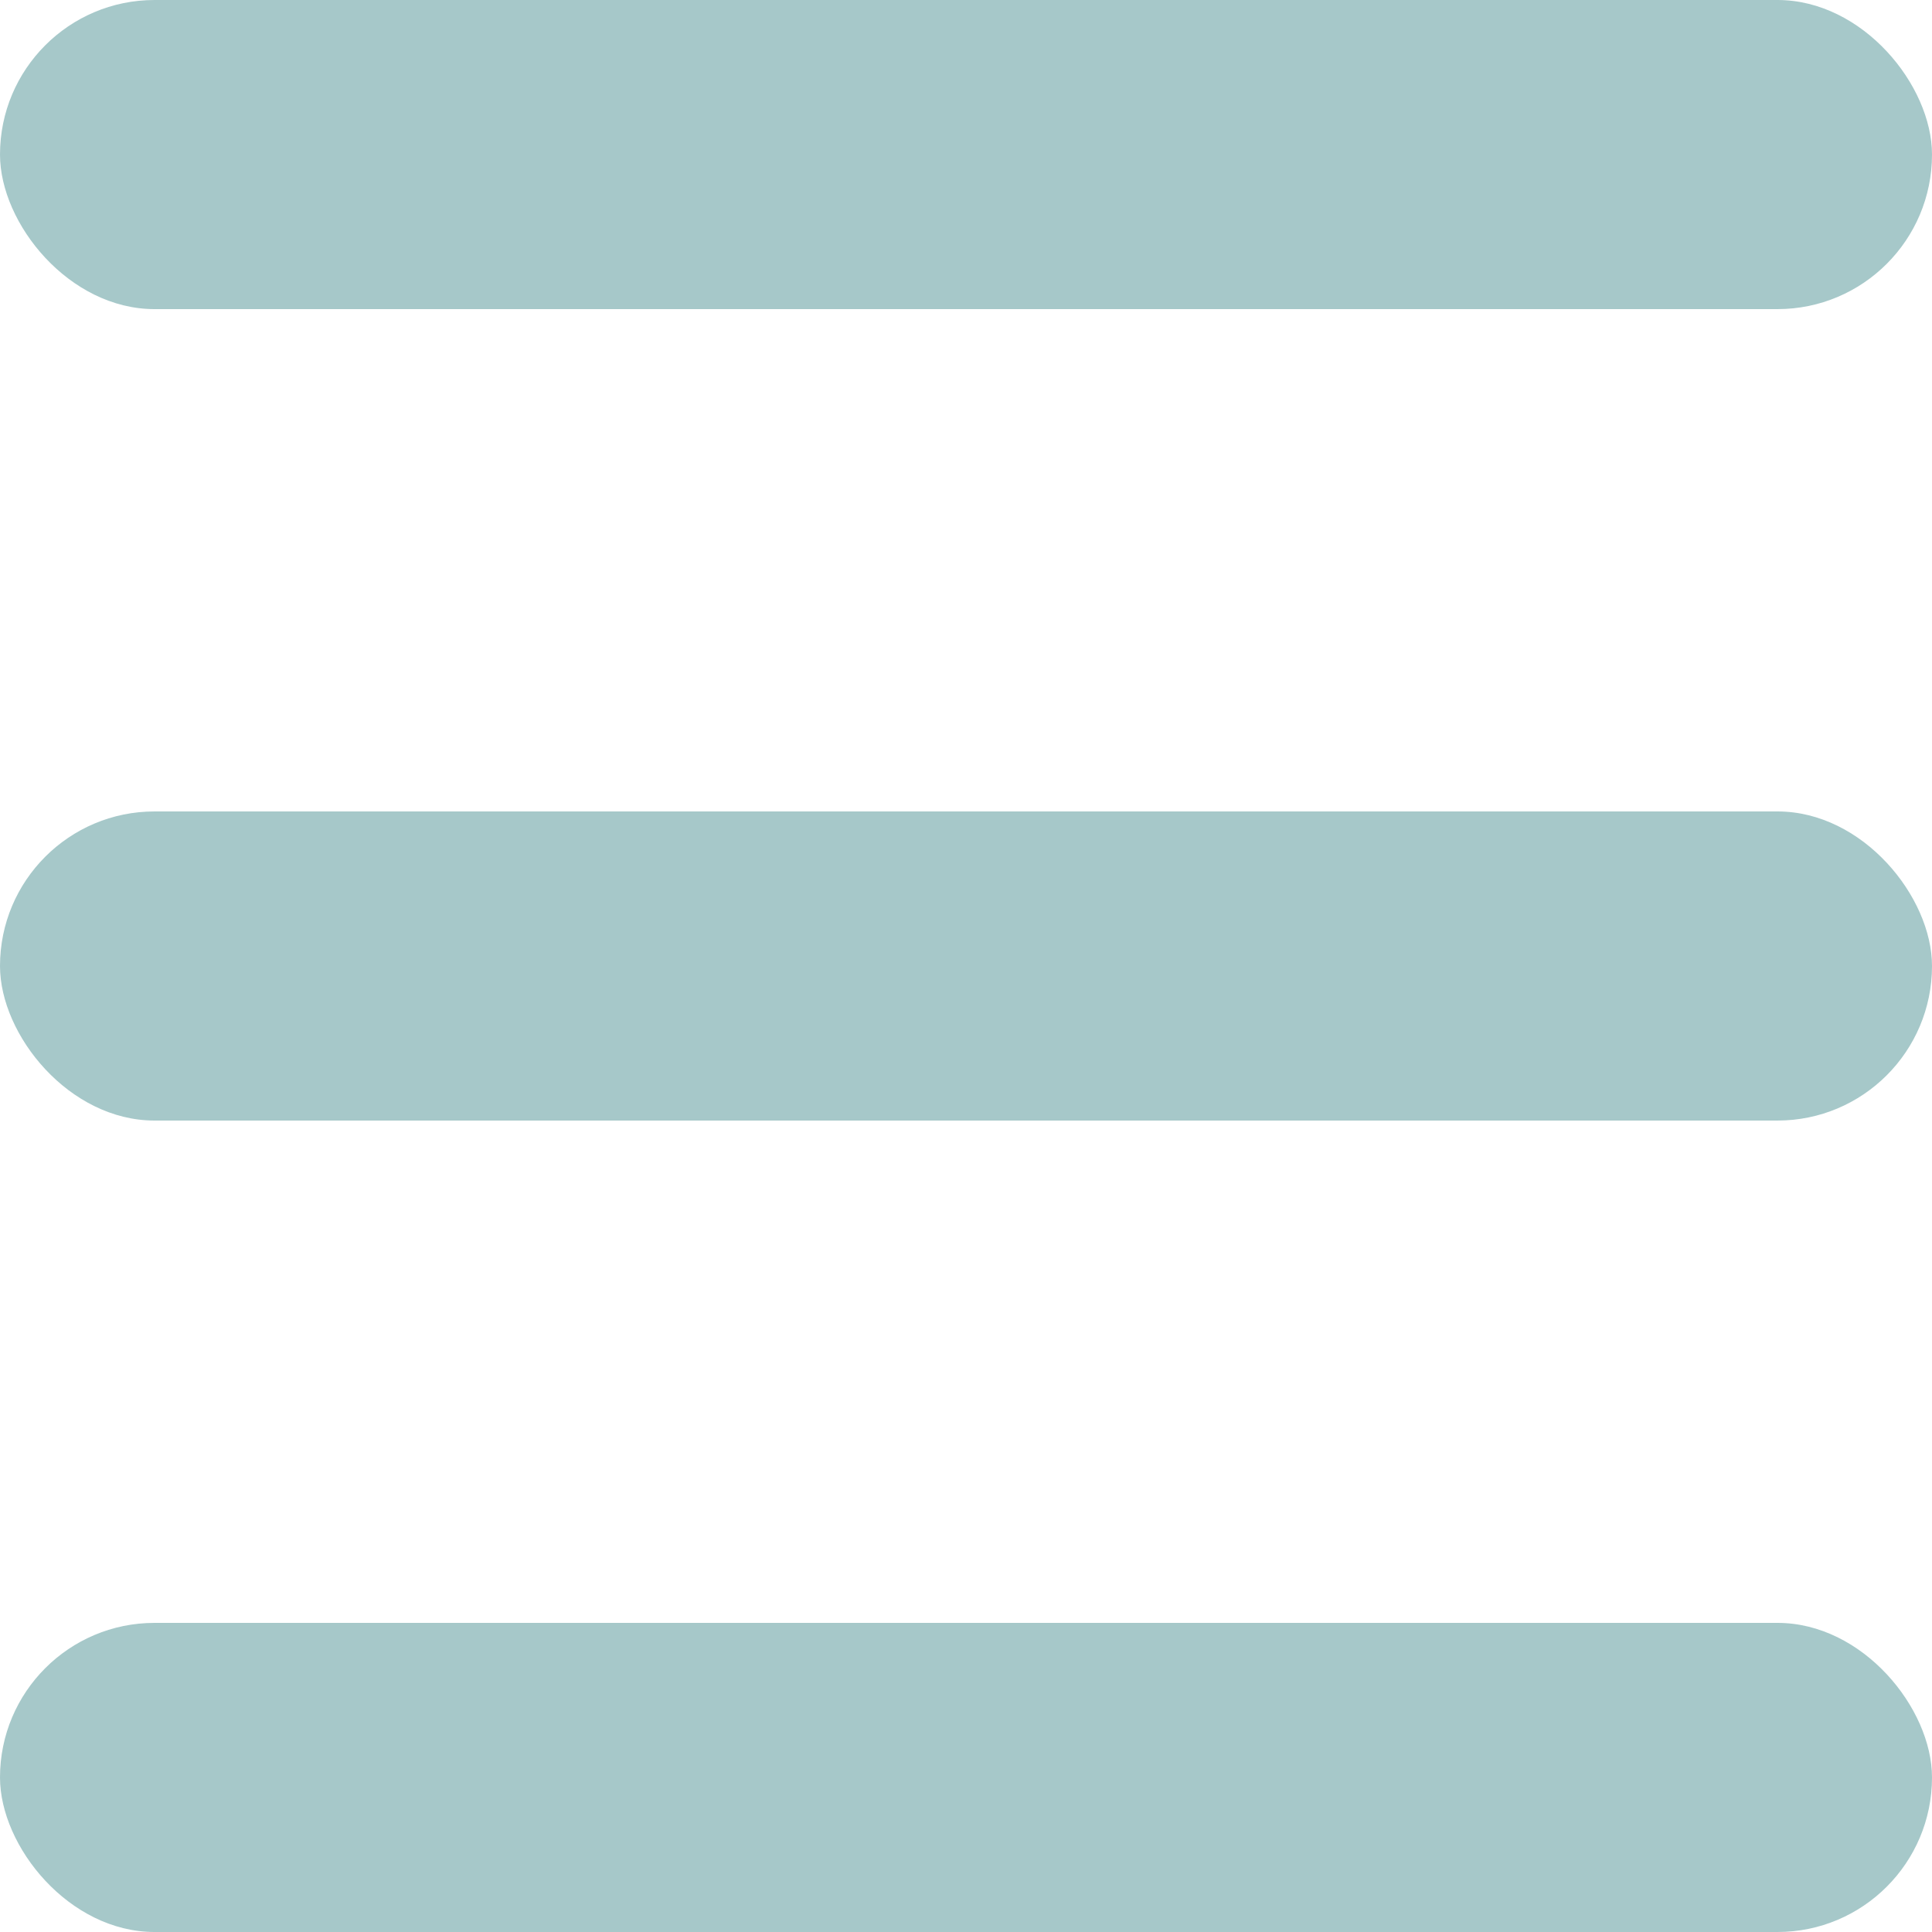
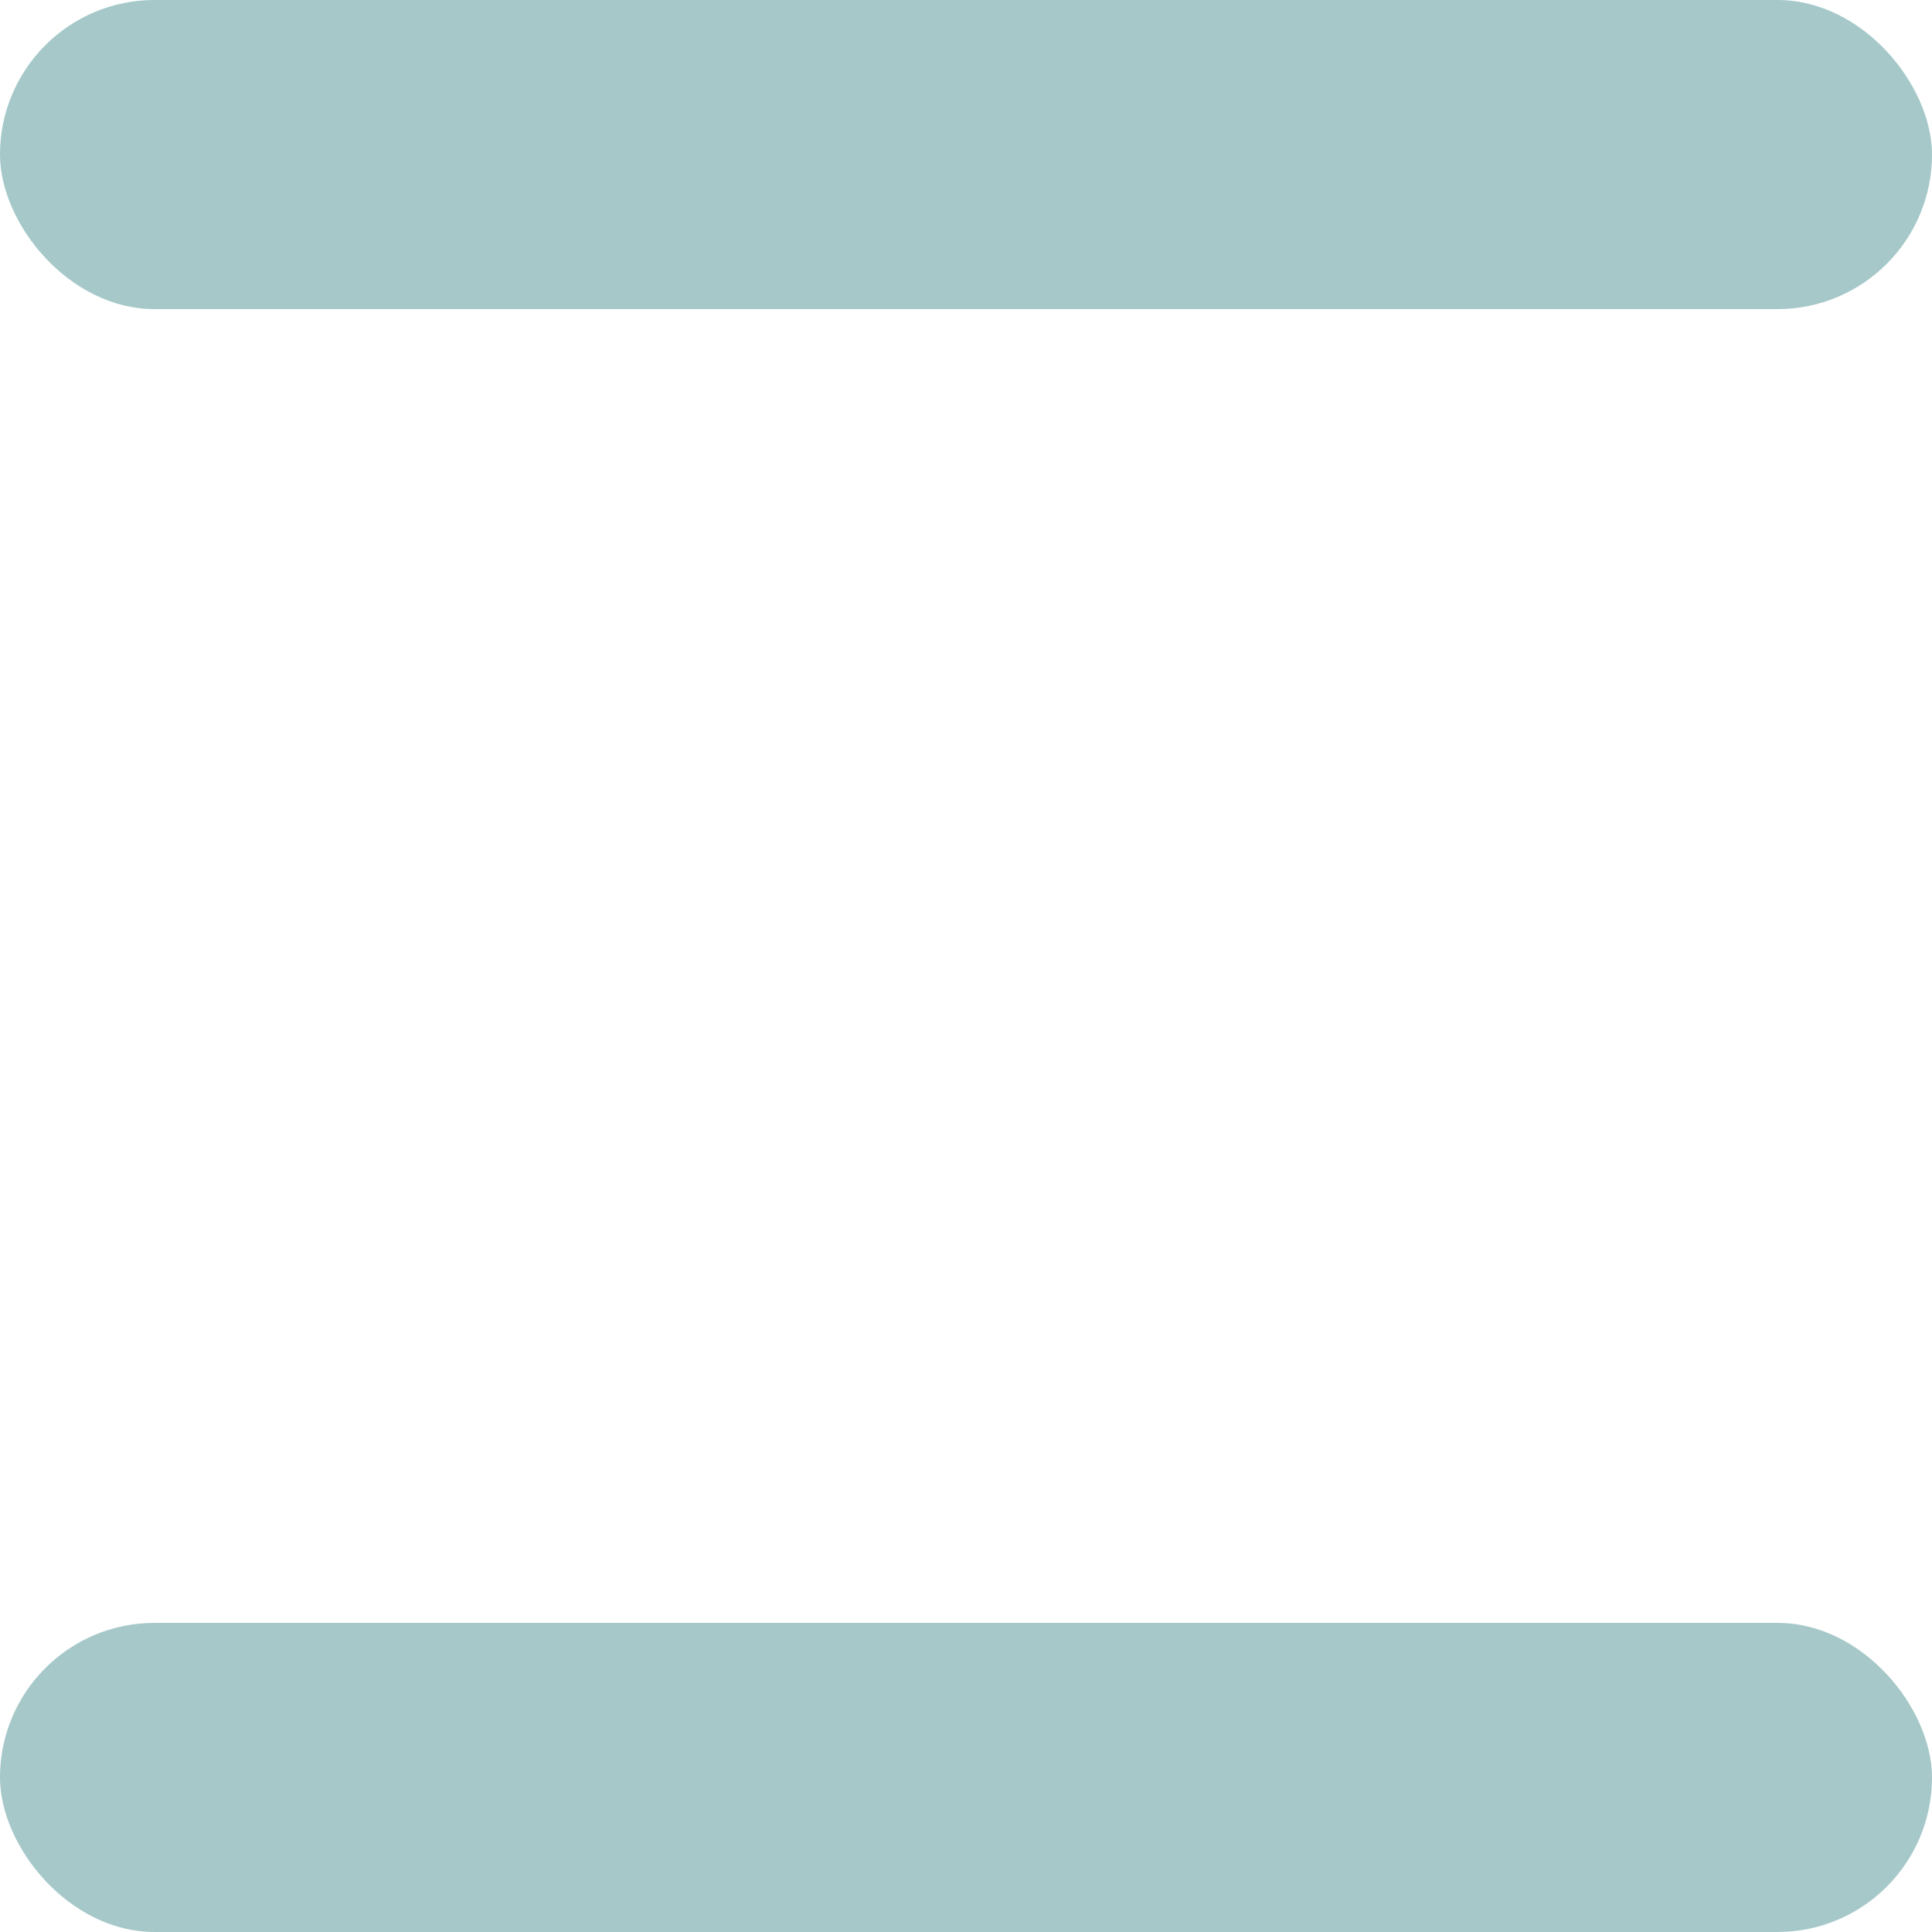
<svg xmlns="http://www.w3.org/2000/svg" id="Layer_1" data-name="Layer 1" viewBox="0 0 150 150">
  <defs>
    <style>      .cls-1 {        fill: #a6c8c9;        stroke-width: 0px;      }    </style>
  </defs>
  <rect class="cls-1" y="0" width="150" height="24" rx="12" ry="12" />
-   <rect class="cls-1" y="63" width="150" height="24" rx="12" ry="12" />
  <rect class="cls-1" x="0" y="126" width="150" height="24" rx="12" ry="12" />
</svg>